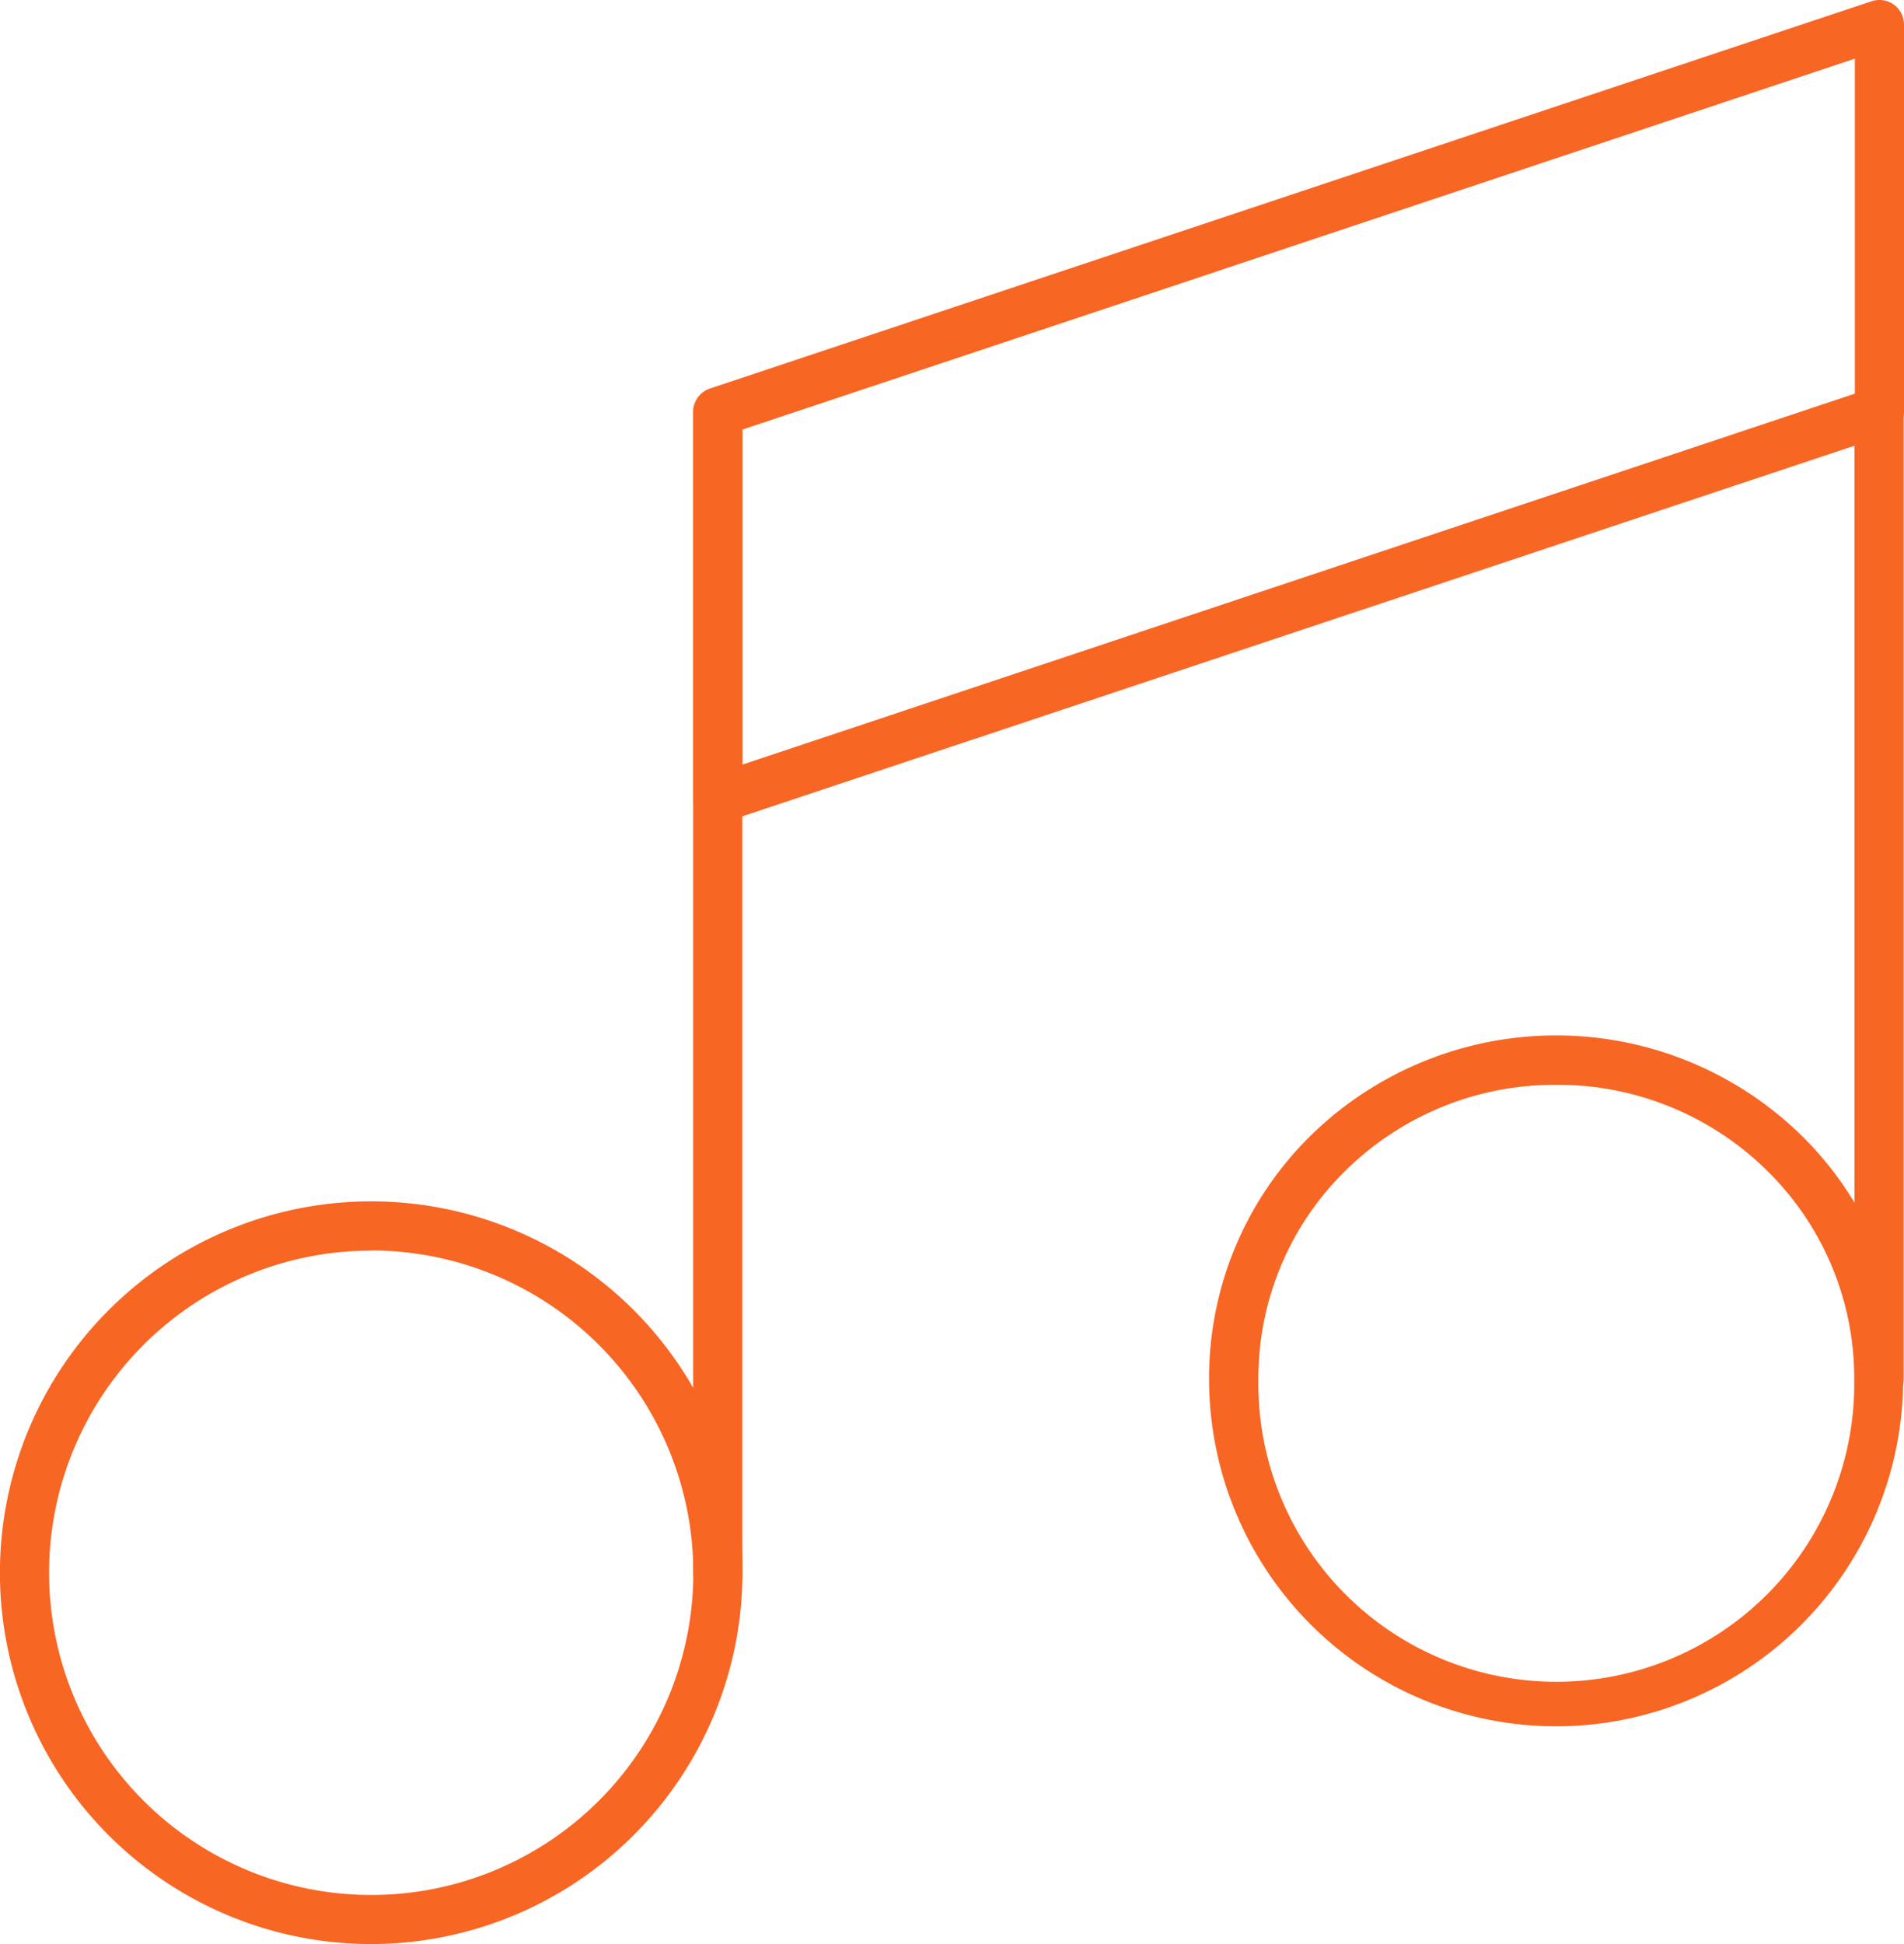
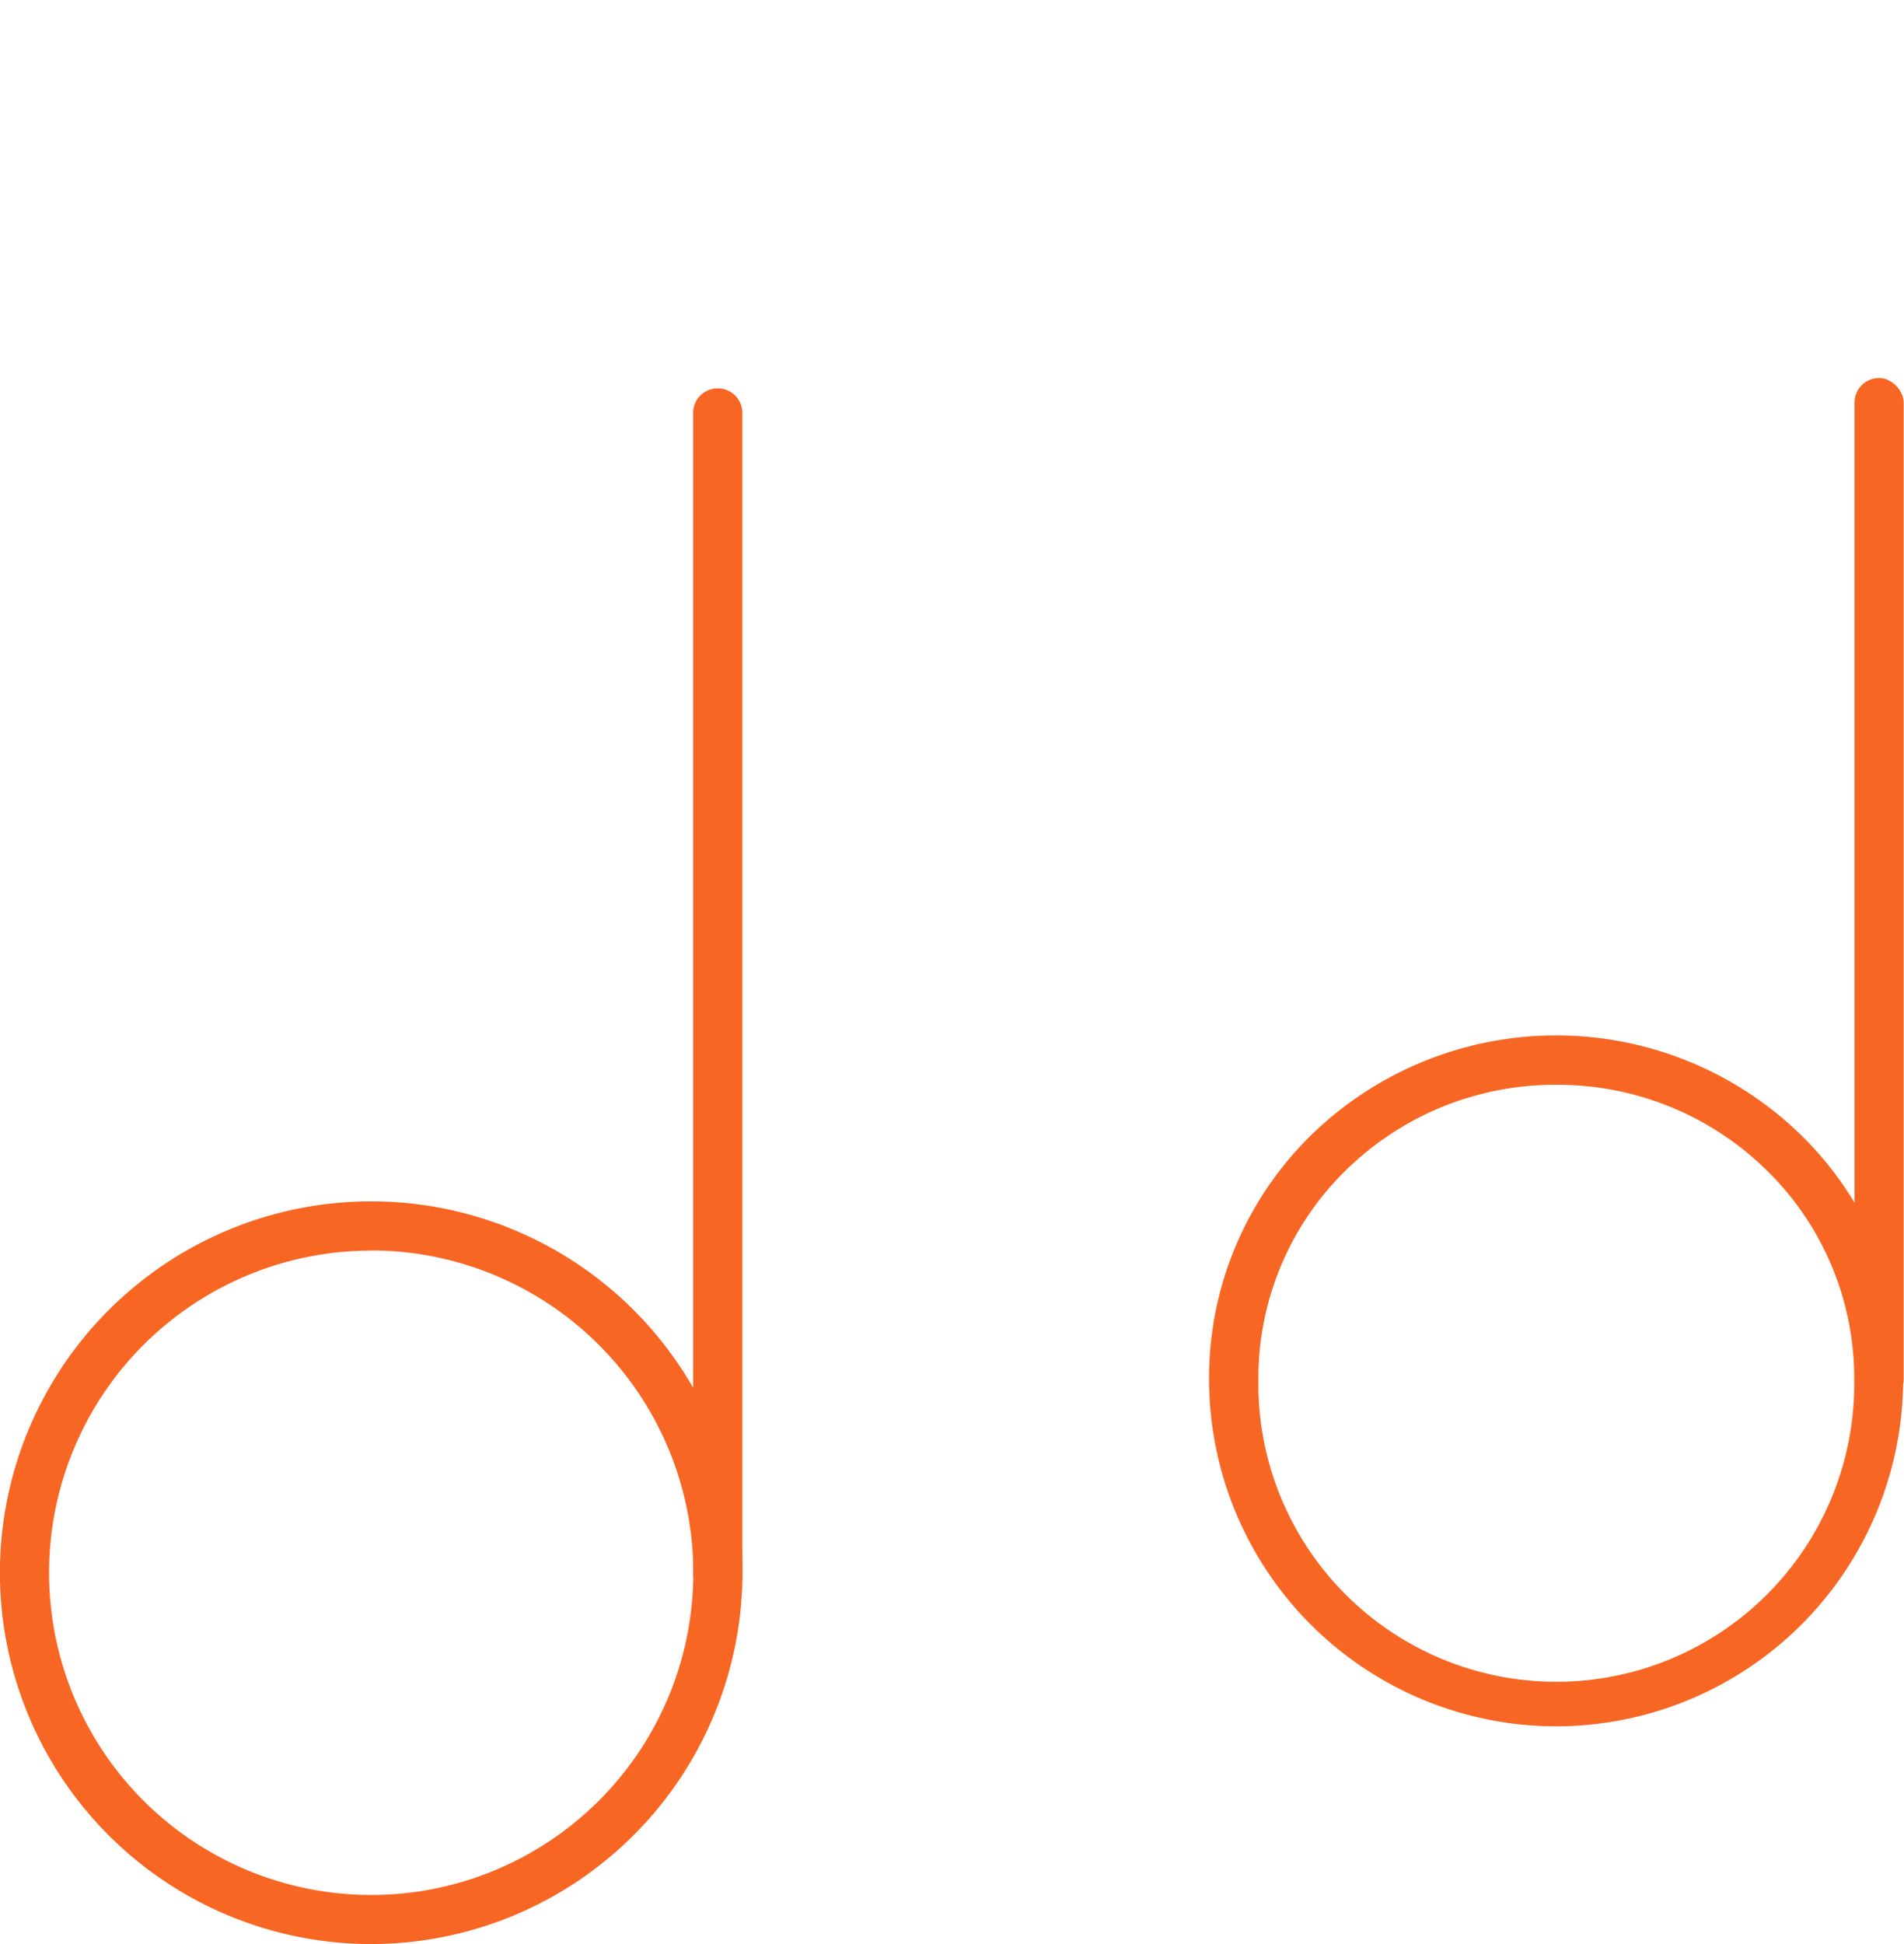
<svg xmlns="http://www.w3.org/2000/svg" viewBox="0 0 246.72 251.86">
  <defs>
    <style>.cls-1{fill:#f86624;}</style>
  </defs>
  <g id="Layer_2" data-name="Layer 2">
    <g id="Layer_1-2" data-name="Layer 1">
      <path class="cls-1" d="M48.1,251.86a48.11,48.11,0,1,1,48.11-48.1A48.16,48.16,0,0,1,48.1,251.86Zm0-89.84a41.74,41.74,0,1,0,41.74,41.74A41.78,41.78,0,0,0,48.1,162Z" />
      <path class="cls-1" d="M201.67,223.65a45,45,0,0,1-45-45,44,44,0,0,1,13.21-31.57,45.46,45.46,0,0,1,63.53,0,44,44,0,0,1,13.2,31.57A45,45,0,0,1,201.67,223.65Zm0-83.11a38.64,38.64,0,0,0-27.31,11.11,37.64,37.64,0,0,0-11.3,27,38.61,38.61,0,1,0,77.21,0,37.63,37.63,0,0,0-11.31-27A38.59,38.59,0,0,0,201.67,140.54Z" />
-       <path class="cls-1" d="M93,106.66a3.18,3.18,0,0,1-3.18-3.19V53.33a3.18,3.18,0,0,1,2.18-3L242.53.16a3.18,3.18,0,0,1,4.19,3V53.33a3.18,3.18,0,0,1-2.18,3L94,106.49A3.2,3.2,0,0,1,93,106.66Zm3.19-51V99.06L240.35,51V7.6Z" />
      <path class="cls-1" d="M93,206.94a3.18,3.18,0,0,1-3.18-3.18V53.32a3.19,3.19,0,0,1,6.37,0V203.76A3.18,3.18,0,0,1,93,206.94Z" />
      <rect class="cls-1" x="240.31" y="48.97" width="6.37" height="132.9" rx="3.18" />
    </g>
  </g>
</svg>